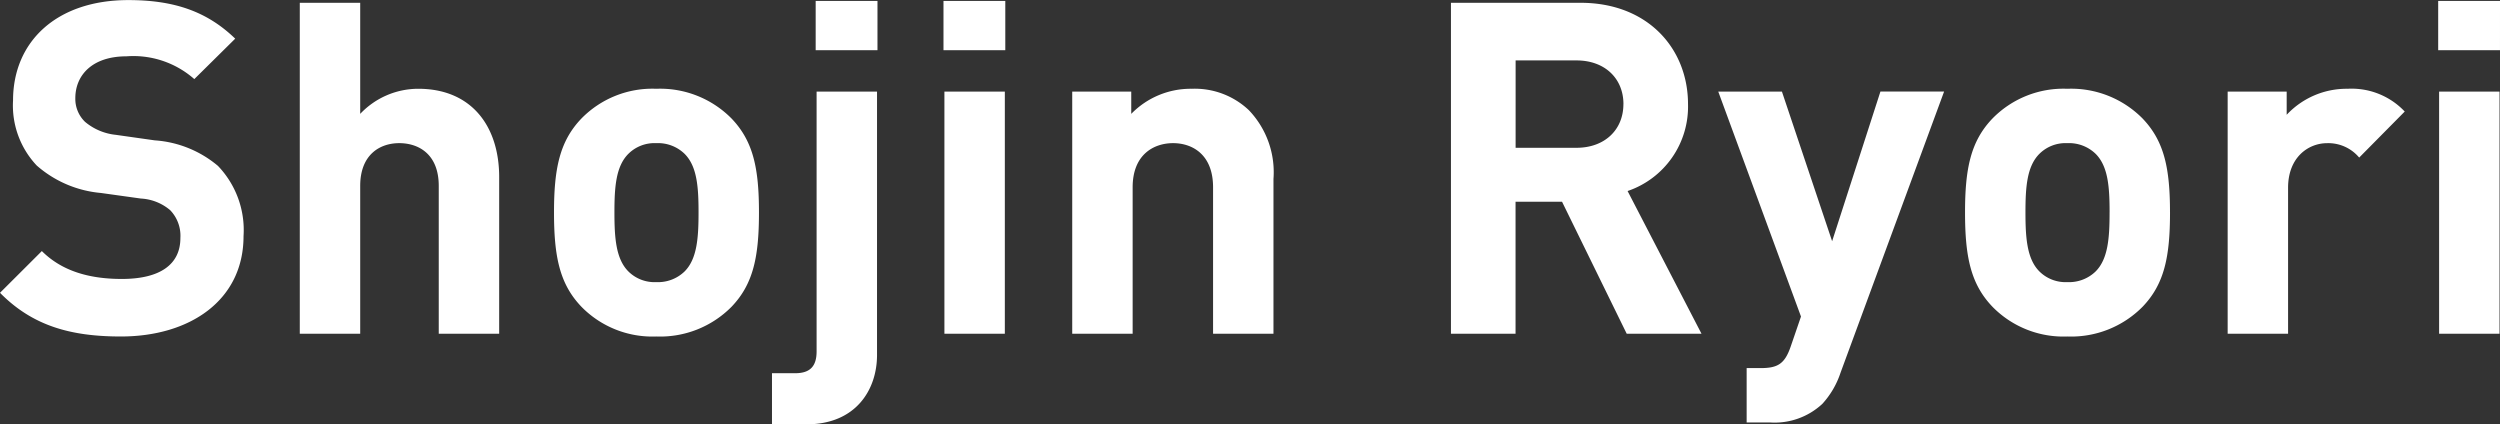
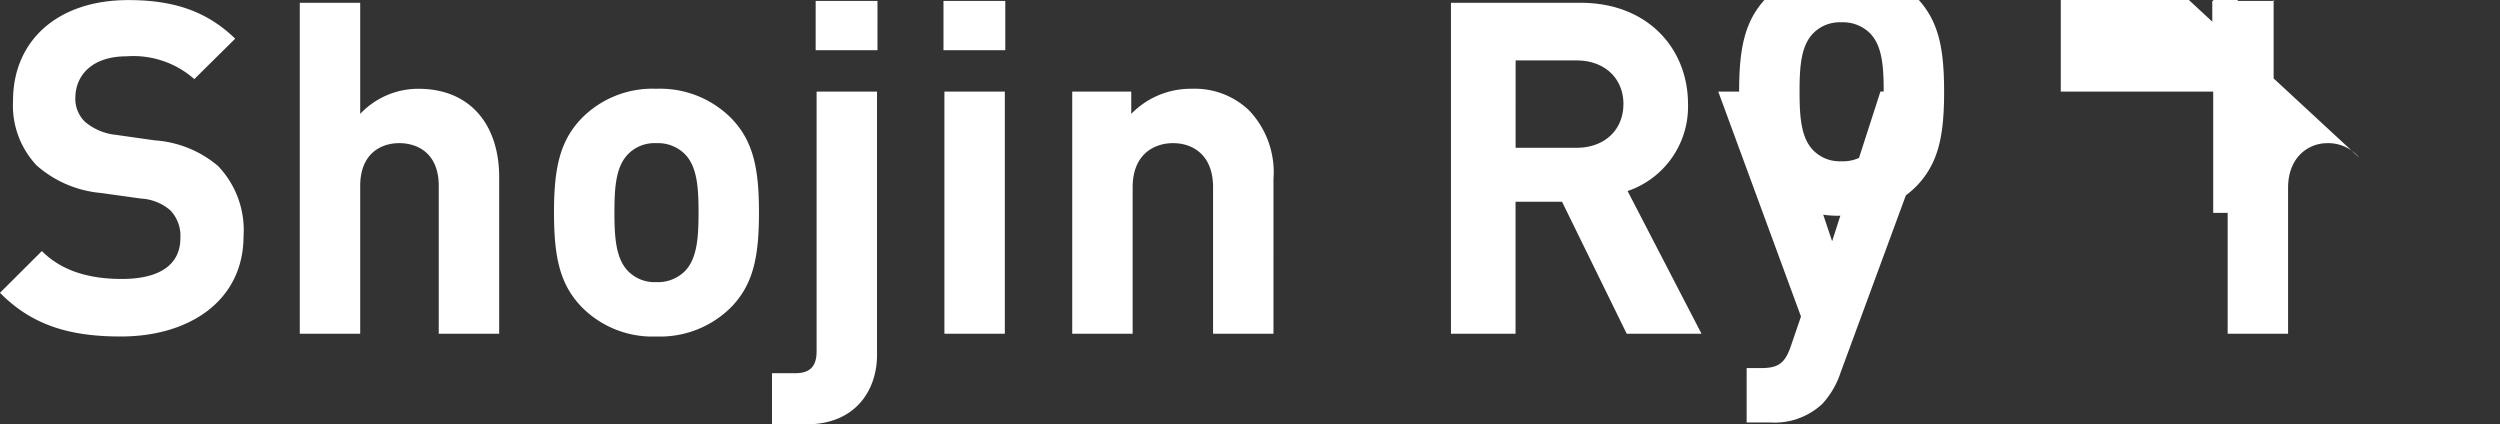
<svg xmlns="http://www.w3.org/2000/svg" width="231.297" height="39.259" viewBox="0 0 231.297 39.259">
  <rect x="0" y="0" width="231.297" height="39.259" fill="#333333" stroke="none" />
-   <path d="M22.532 21.844a8.573 8.573 0 00-2.365-6.493 10.124 10.124 0 00-5.848-2.365l-3.612-.512a5.265 5.265 0 01-2.838-1.2 2.955 2.955 0 01-.9-2.193c0-2.107 1.548-3.87 4.73-3.87a8.52 8.52 0 016.278 2.107l3.784-3.741C19.138 1.04 16.085.008 11.871.008 5.249.008 1.207 3.835 1.207 9.296a8.09 8.09 0 002.193 6.02 10.384 10.384 0 005.934 2.537l3.7.516a4.561 4.561 0 012.709 1.075 3.409 3.409 0 01.946 2.58c0 2.451-1.892 3.784-5.418 3.784-2.838 0-5.461-.645-7.4-2.58L0 27.09c3.01 3.053 6.536 4.042 11.183 4.042 6.4 0 11.349-3.358 11.349-9.288zm23.651 9.03V16.383c0-4.73-2.58-8.17-7.482-8.17a7.4 7.4 0 00-5.375 2.322V.258h-5.59v30.616h5.59V17.2c0-2.924 1.849-3.956 3.612-3.956s3.655.989 3.655 3.956v13.674zm24.036-11.223c0-4.042-.516-6.579-2.537-8.686a9.287 9.287 0 00-6.966-2.752 9.181 9.181 0 00-6.923 2.752c-2.021 2.107-2.537 4.644-2.537 8.686 0 4.085.516 6.622 2.537 8.729a9.181 9.181 0 006.923 2.752 9.287 9.287 0 006.967-2.752c2.02-2.106 2.536-4.644 2.536-8.729zm-5.59 0c0 2.322-.129 4.3-1.29 5.461a3.534 3.534 0 01-2.623.989 3.433 3.433 0 01-2.58-.989c-1.161-1.161-1.29-3.139-1.29-5.461s.129-4.257 1.29-5.418a3.433 3.433 0 012.58-.989 3.534 3.534 0 012.623.989c1.161 1.161 1.29 3.096 1.29 5.418zm16.512 13.2V8.474h-5.59v24.034c0 1.333-.559 2.021-1.978 2.021h-2.15v4.73h3.182c4.601 0 6.536-3.225 6.536-6.407zm.042-28.207V.086h-5.718v4.558zm11.783 26.23v-22.4h-5.59v22.4zm.043-26.23V.086H87.29v4.558zm24.811 26.23V16.555a8.3 8.3 0 00-2.279-6.364 7.275 7.275 0 00-5.289-1.978 7.666 7.666 0 00-5.59 2.322V8.474h-5.461v22.4h5.59V17.329c0-3.053 1.978-4.085 3.741-4.085s3.7 1.032 3.7 4.085v13.545zm39.6 0l-6.837-13.2a8.244 8.244 0 005.59-8.041c0-5.117-3.7-9.374-9.933-9.374h-12v30.615h5.977V18.662h4.3l5.983 12.212zm-7.224-21.242c0 2.365-1.72 4.042-4.343 4.042h-5.63V5.59h5.633c2.627 0 4.343 1.677 4.343 4.042zm29.67-1.161h-5.891l-4.469 13.846-4.644-13.843h-5.891l7.654 20.812-.942 2.749c-.559 1.634-1.2 2.021-2.795 2.021h-1.29v5.031h2.185a6.476 6.476 0 004.816-1.72 7.964 7.964 0 001.684-2.881zm20.9 11.18c0-4.042-.516-6.579-2.537-8.686a9.287 9.287 0 00-6.966-2.752 9.181 9.181 0 00-6.923 2.752c-2.021 2.107-2.537 4.644-2.537 8.686 0 4.085.516 6.622 2.537 8.729a9.181 9.181 0 006.924 2.752 9.287 9.287 0 006.966-2.752c2.021-2.106 2.537-4.644 2.537-8.729zm-5.59 0c0 2.322-.129 4.3-1.29 5.461a3.534 3.534 0 01-2.623.989 3.433 3.433 0 01-2.58-.989c-1.161-1.161-1.29-3.139-1.29-5.461s.129-4.257 1.29-5.418a3.433 3.433 0 012.58-.989 3.534 3.534 0 012.623.989c1.162 1.161 1.291 3.096 1.291 5.418zm27.307-9.331a6.758 6.758 0 00-5.289-2.107 7.584 7.584 0 00-5.633 2.408V8.474H206.1v22.4h5.59v-13.5c0-2.838 1.892-4.128 3.612-4.128a3.725 3.725 0 012.967 1.333zm8.771 20.554v-22.4h-5.59v22.4zm.043-26.23V.086h-5.719v4.558z" fill="#fff" />
+   <path d="M22.532 21.844a8.573 8.573 0 00-2.365-6.493 10.124 10.124 0 00-5.848-2.365l-3.612-.512a5.265 5.265 0 01-2.838-1.2 2.955 2.955 0 01-.9-2.193c0-2.107 1.548-3.87 4.73-3.87a8.52 8.52 0 016.278 2.107l3.784-3.741C19.138 1.04 16.085.008 11.871.008 5.249.008 1.207 3.835 1.207 9.296a8.09 8.09 0 002.193 6.02 10.384 10.384 0 005.934 2.537l3.7.516a4.561 4.561 0 012.709 1.075 3.409 3.409 0 01.946 2.58c0 2.451-1.892 3.784-5.418 3.784-2.838 0-5.461-.645-7.4-2.58L0 27.09c3.01 3.053 6.536 4.042 11.183 4.042 6.4 0 11.349-3.358 11.349-9.288zm23.651 9.03V16.383c0-4.73-2.58-8.17-7.482-8.17a7.4 7.4 0 00-5.375 2.322V.258h-5.59v30.616h5.59V17.2c0-2.924 1.849-3.956 3.612-3.956s3.655.989 3.655 3.956v13.674zm24.036-11.223c0-4.042-.516-6.579-2.537-8.686a9.287 9.287 0 00-6.966-2.752 9.181 9.181 0 00-6.923 2.752c-2.021 2.107-2.537 4.644-2.537 8.686 0 4.085.516 6.622 2.537 8.729a9.181 9.181 0 006.923 2.752 9.287 9.287 0 006.967-2.752c2.02-2.106 2.536-4.644 2.536-8.729zm-5.59 0c0 2.322-.129 4.3-1.29 5.461a3.534 3.534 0 01-2.623.989 3.433 3.433 0 01-2.58-.989c-1.161-1.161-1.29-3.139-1.29-5.461s.129-4.257 1.29-5.418a3.433 3.433 0 012.58-.989 3.534 3.534 0 012.623.989c1.161 1.161 1.29 3.096 1.29 5.418zm16.512 13.2V8.474h-5.59v24.034c0 1.333-.559 2.021-1.978 2.021h-2.15v4.73h3.182c4.601 0 6.536-3.225 6.536-6.407zm.042-28.207V.086h-5.718v4.558zm11.783 26.23v-22.4h-5.59v22.4zm.043-26.23V.086H87.29v4.558zm24.811 26.23V16.555a8.3 8.3 0 00-2.279-6.364 7.275 7.275 0 00-5.289-1.978 7.666 7.666 0 00-5.59 2.322V8.474h-5.461v22.4h5.59V17.329c0-3.053 1.978-4.085 3.741-4.085s3.7 1.032 3.7 4.085v13.545zm39.6 0l-6.837-13.2a8.244 8.244 0 005.59-8.041c0-5.117-3.7-9.374-9.933-9.374h-12v30.615h5.977V18.662h4.3l5.983 12.212zm-7.224-21.242c0 2.365-1.72 4.042-4.343 4.042h-5.63V5.59h5.633c2.627 0 4.343 1.677 4.343 4.042zm29.67-1.161h-5.891l-4.469 13.846-4.644-13.843h-5.891l7.654 20.812-.942 2.749c-.559 1.634-1.2 2.021-2.795 2.021h-1.29v5.031h2.185a6.476 6.476 0 004.816-1.72 7.964 7.964 0 001.684-2.881zc0-4.042-.516-6.579-2.537-8.686a9.287 9.287 0 00-6.966-2.752 9.181 9.181 0 00-6.923 2.752c-2.021 2.107-2.537 4.644-2.537 8.686 0 4.085.516 6.622 2.537 8.729a9.181 9.181 0 006.924 2.752 9.287 9.287 0 006.966-2.752c2.021-2.106 2.537-4.644 2.537-8.729zm-5.59 0c0 2.322-.129 4.3-1.29 5.461a3.534 3.534 0 01-2.623.989 3.433 3.433 0 01-2.58-.989c-1.161-1.161-1.29-3.139-1.29-5.461s.129-4.257 1.29-5.418a3.433 3.433 0 012.58-.989 3.534 3.534 0 012.623.989c1.162 1.161 1.291 3.096 1.291 5.418zm27.307-9.331a6.758 6.758 0 00-5.289-2.107 7.584 7.584 0 00-5.633 2.408V8.474H206.1v22.4h5.59v-13.5c0-2.838 1.892-4.128 3.612-4.128a3.725 3.725 0 012.967 1.333zm8.771 20.554v-22.4h-5.59v22.4zm.043-26.23V.086h-5.719v4.558z" fill="#fff" />
</svg>